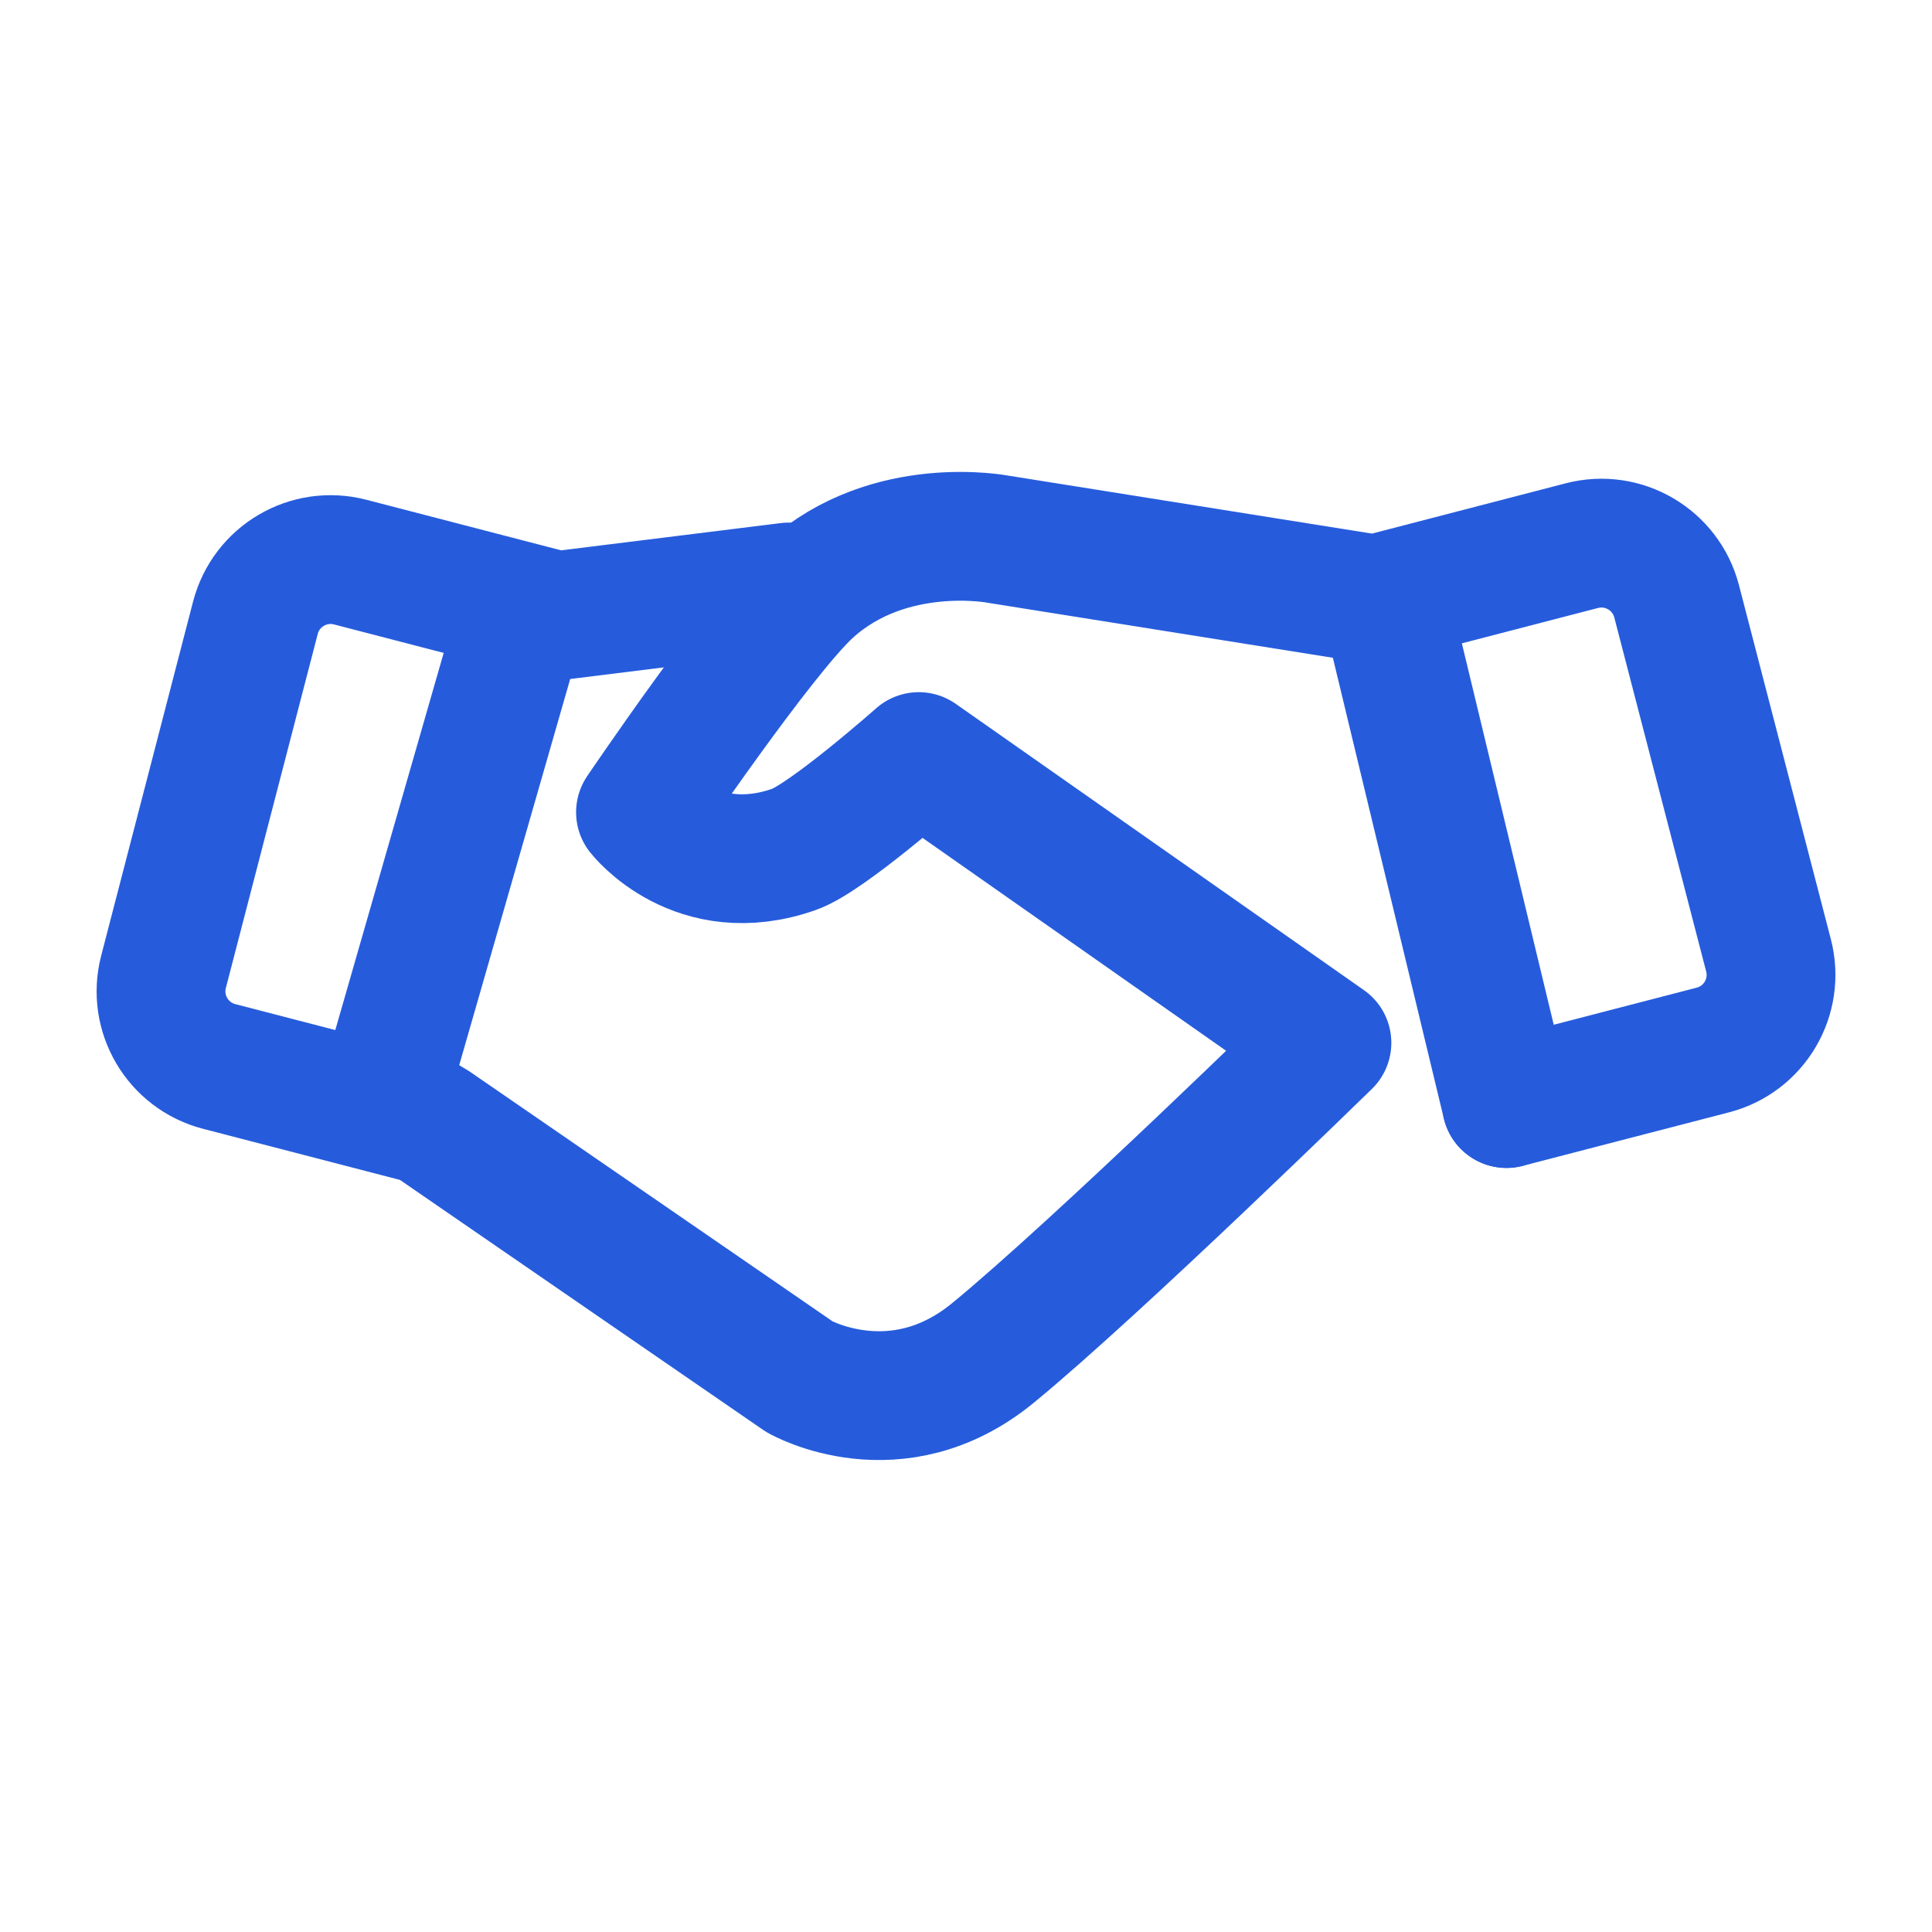
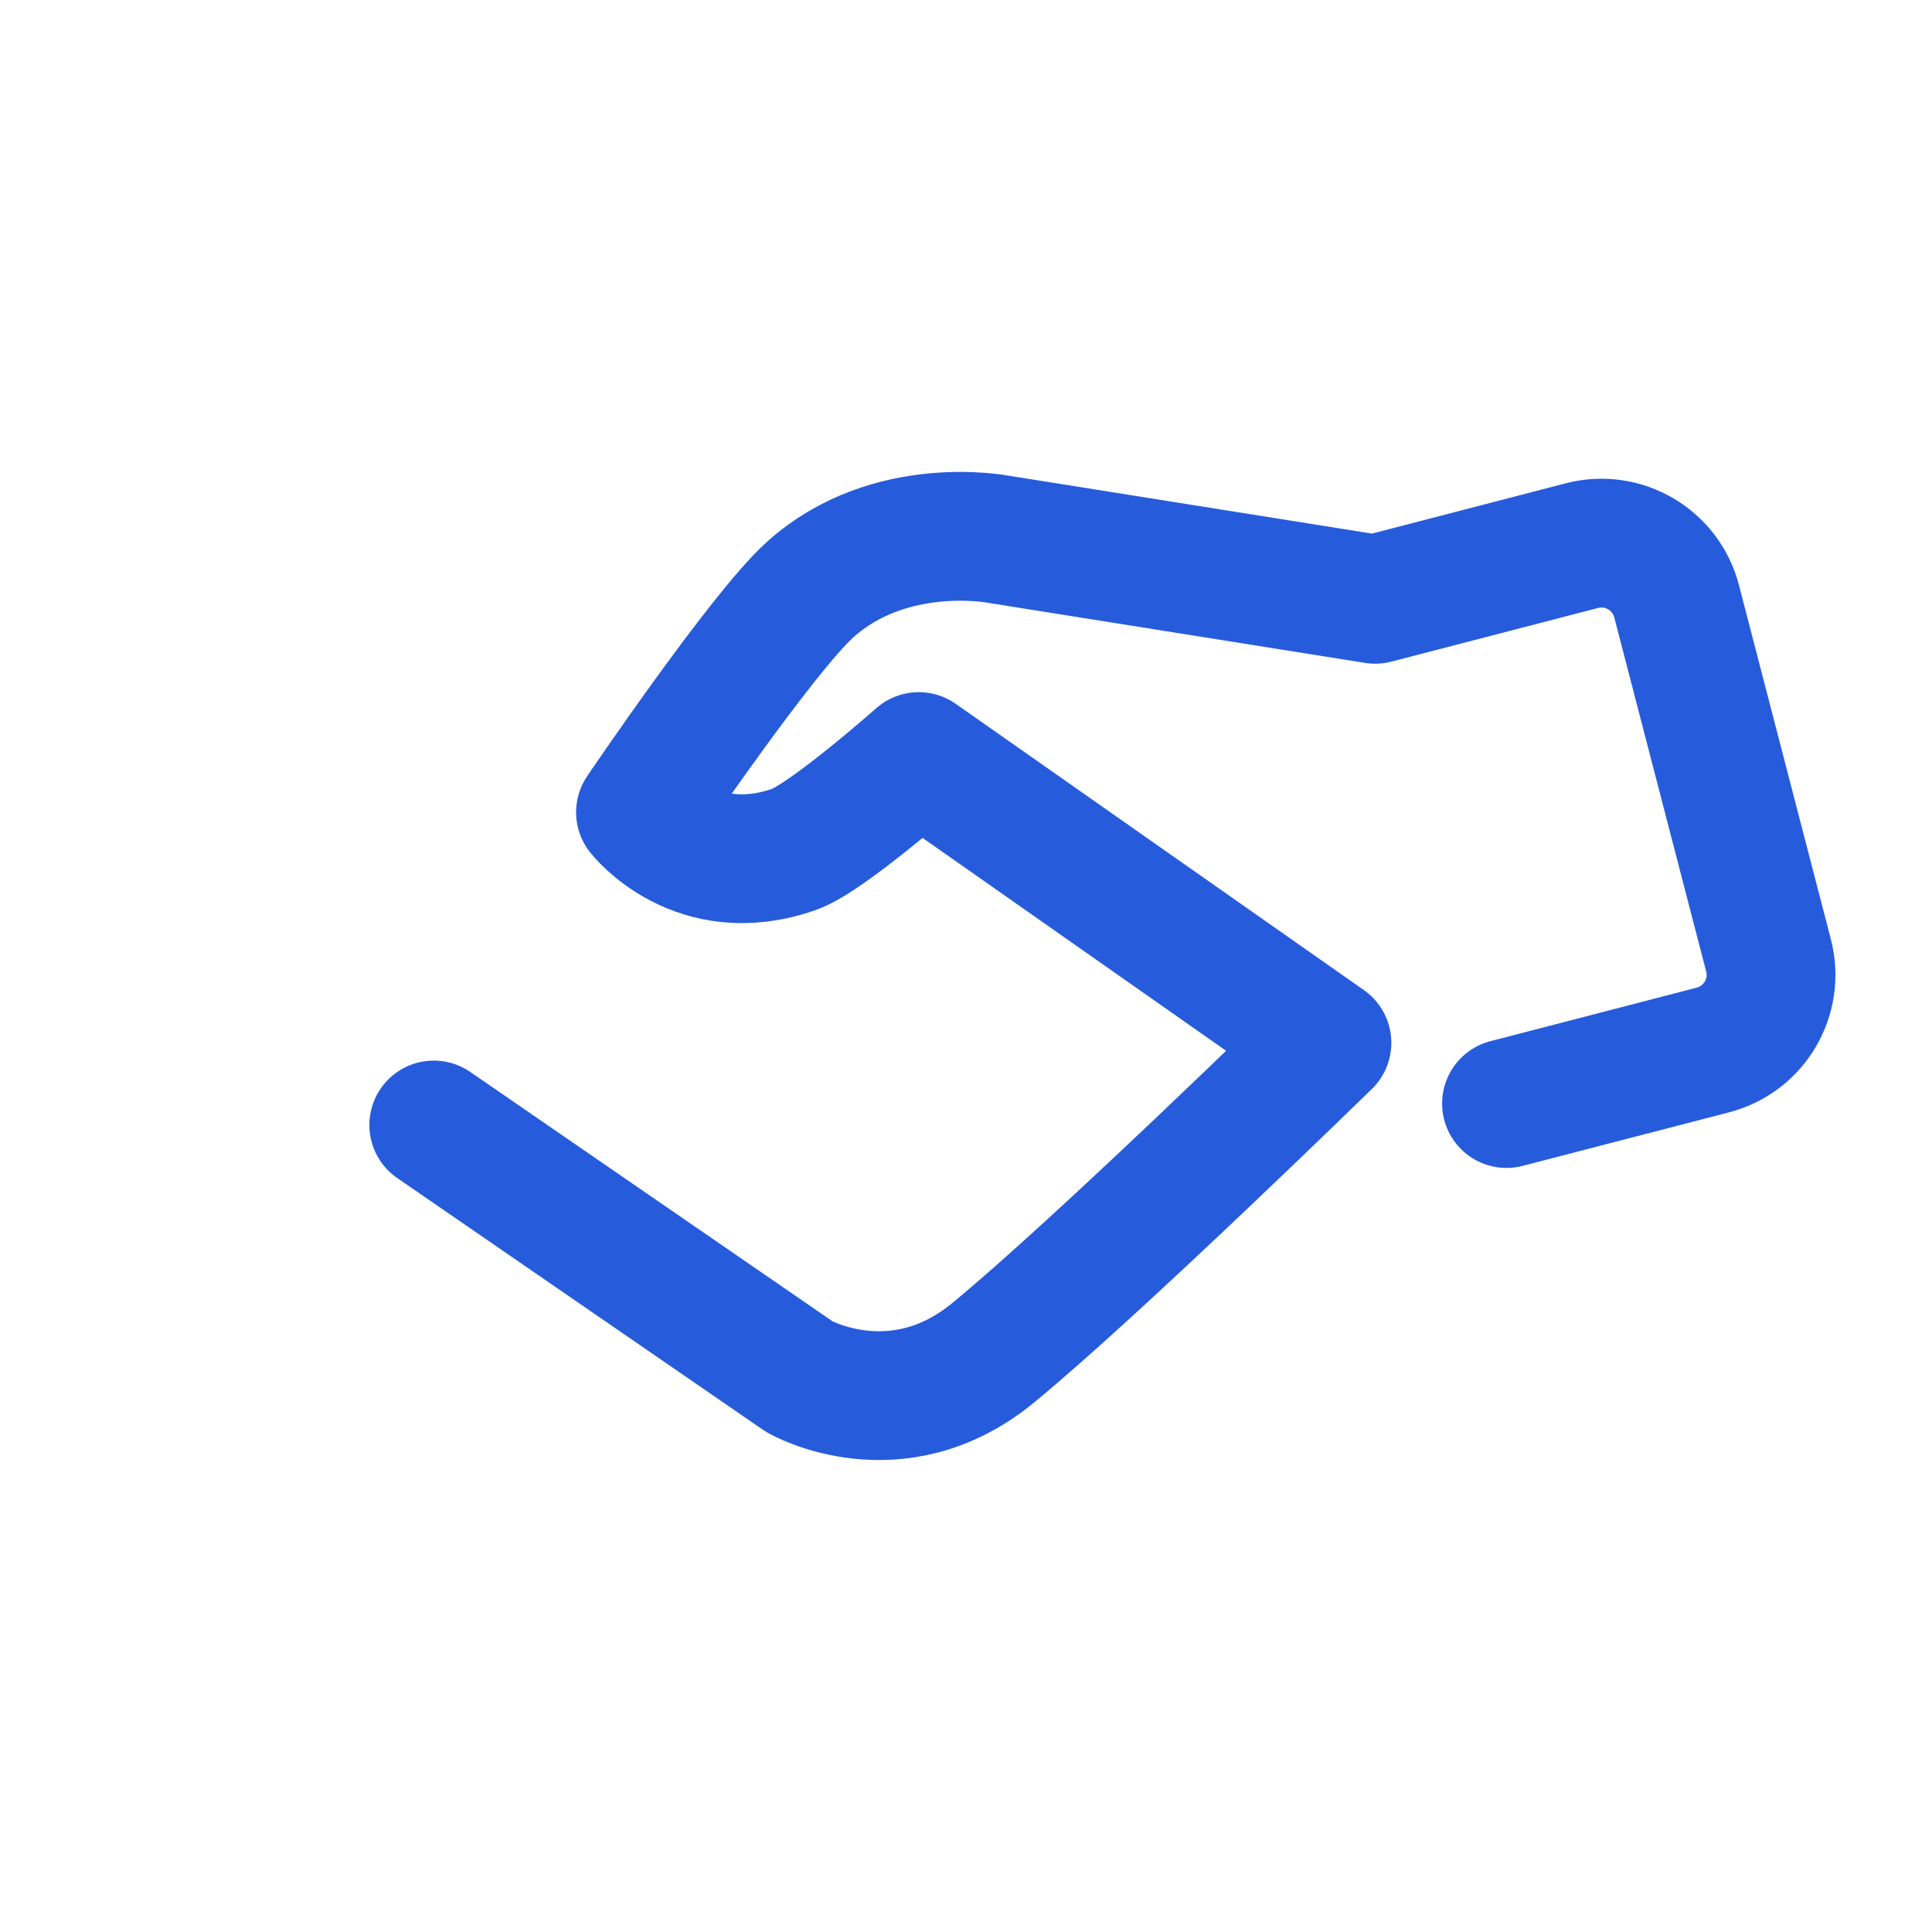
<svg xmlns="http://www.w3.org/2000/svg" version="1.1" id="Layer_1" x="0px" y="0px" width="60px" height="60px" viewBox="0 0 60 60" xml:space="preserve">
  <g>
-     <line fill="none" stroke="#265CDC" stroke-width="4" stroke-linecap="round" stroke-linejoin="round" stroke-miterlimit="10" x1="43.135" y1="19.118" x2="46.785" y2="34.271" />
-     <path fill="none" stroke="#265CDC" stroke-width="4" stroke-linecap="round" stroke-linejoin="round" stroke-miterlimit="10" d="   M24.5,18.229l-7.205,0.894l-6.422-1.667c-1.289-0.334-2.605,0.439-2.941,1.728L5.078,30.182c-0.334,1.288,0.439,2.604,1.729,2.938   l6.408,1.663" />
    <path fill="none" stroke="#265CDC" stroke-width="4" stroke-linecap="round" stroke-linejoin="round" stroke-miterlimit="10" d="   M13.471,34.938l11.359,7.819c0,0,3.006,1.723,6.008-0.741c3.211-2.634,10.371-9.63,10.371-9.63l-12.676-8.89   c0,0-2.85,2.523-3.869,2.881c-3.045,1.07-4.773-1.152-4.773-1.152s3.771-5.567,5.268-6.914c2.471-2.222,5.846-1.564,5.846-1.564   l11.701,1.865l6.422-1.667c1.289-0.334,2.605,0.439,2.941,1.728l2.854,10.997c0.334,1.288-0.439,2.605-1.729,2.939l-6.408,1.662" />
-     <line fill="none" stroke="#265CDC" stroke-width="4" stroke-linecap="round" stroke-linejoin="round" stroke-miterlimit="10" x1="16.188" y1="19.135" x2="12.072" y2="33.457" />
  </g>
</svg>